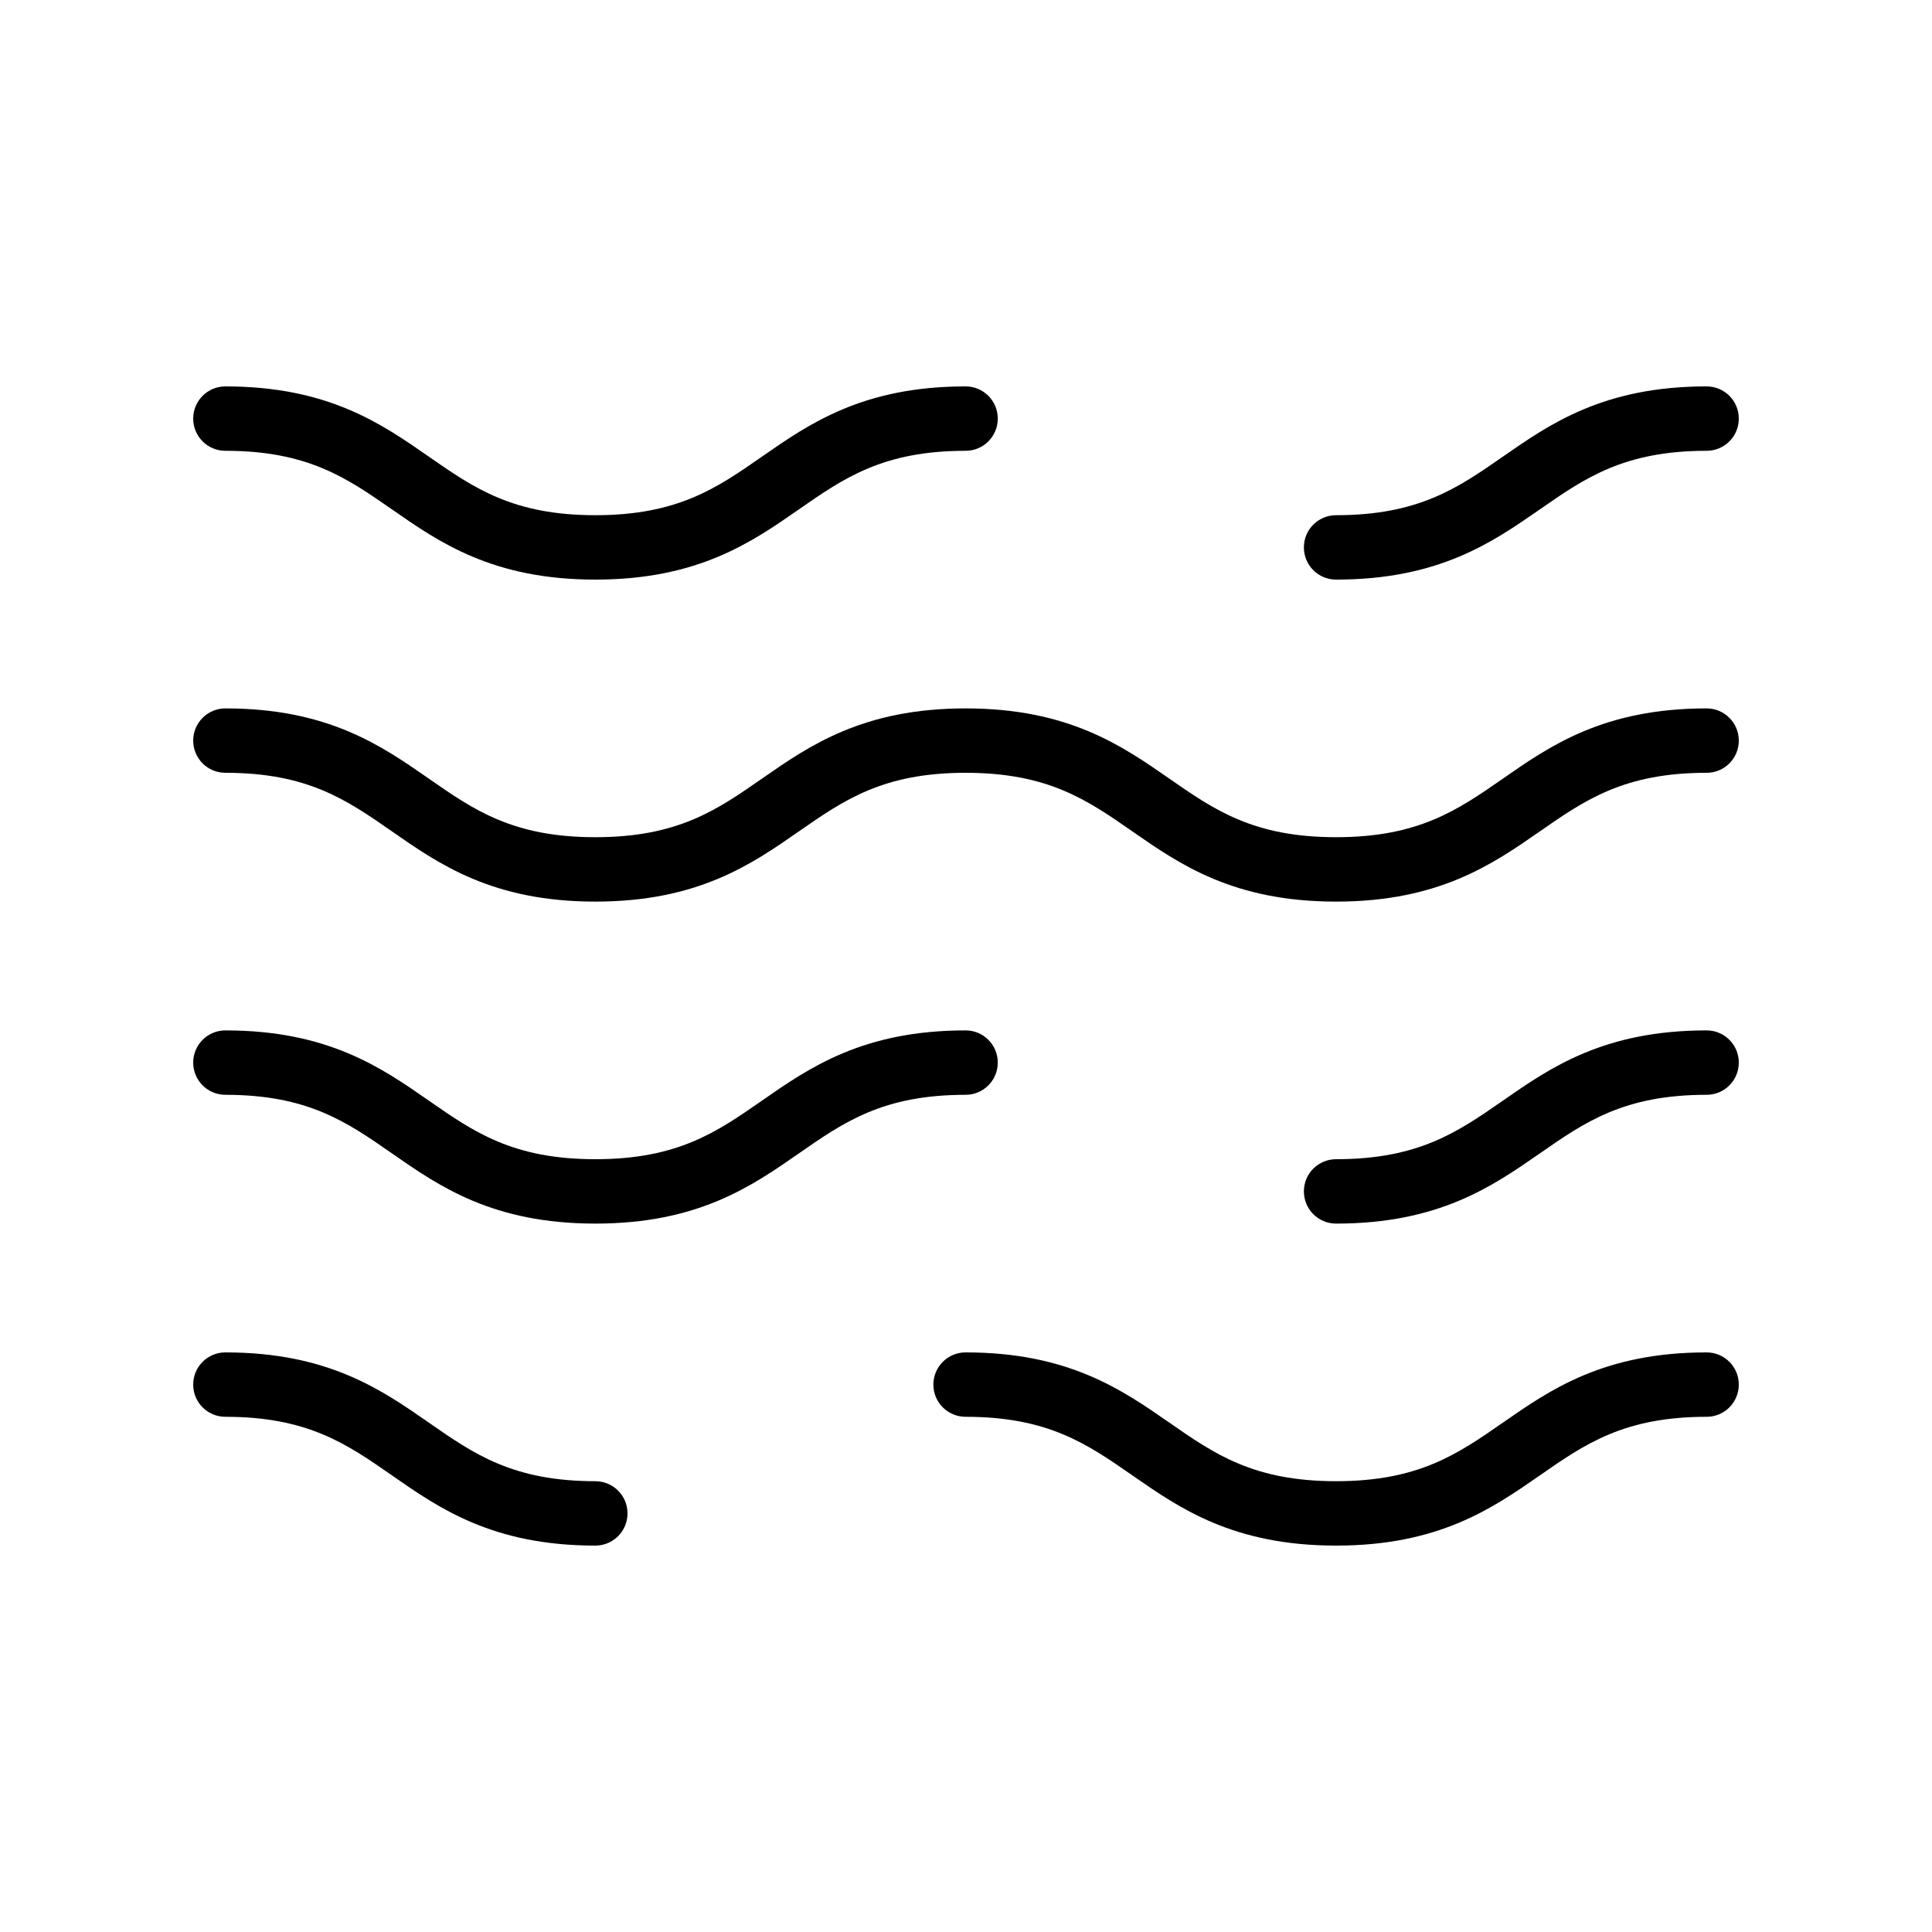
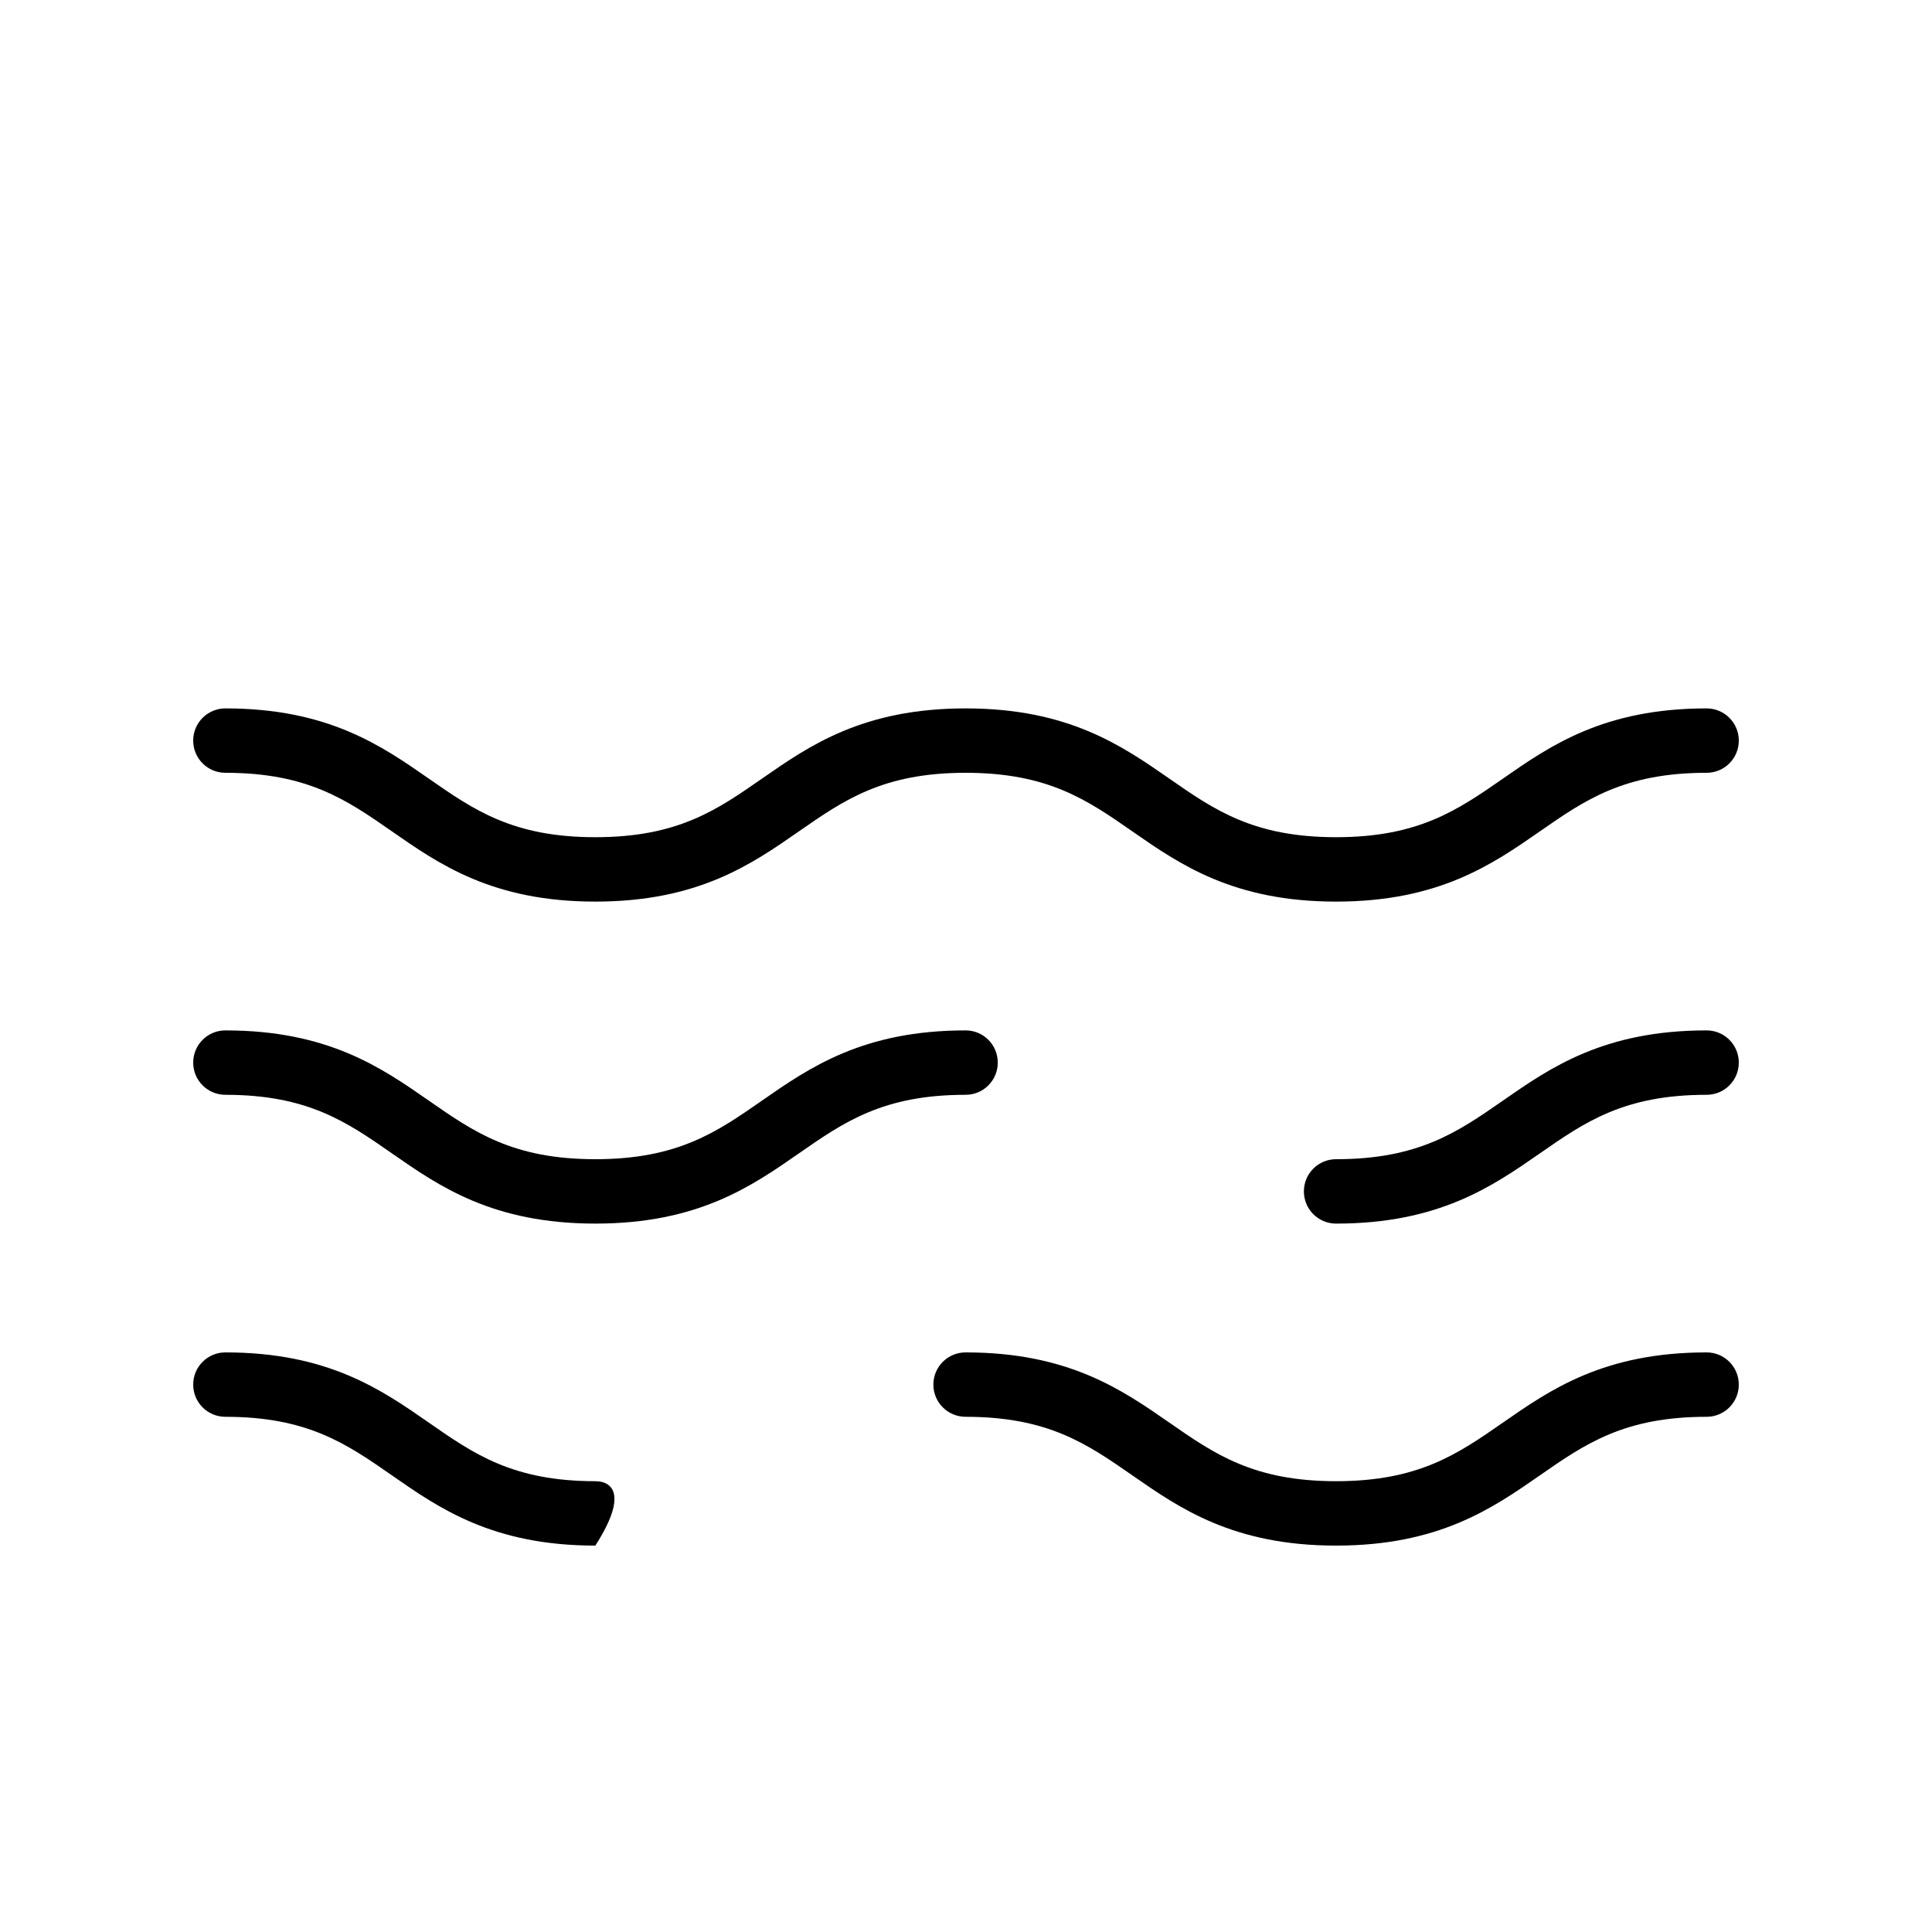
<svg xmlns="http://www.w3.org/2000/svg" width="45px" height="45px" viewBox="0 0 45 45" version="1.1">
  <title>Foggy Black</title>
  <desc>Created with Sketch.</desc>
  <g id="Foggy-Black" stroke="none" stroke-width="1" fill="none" fill-rule="evenodd">
    <g id="fog" transform="translate(4.5, 9)" fill="#000000">
      <path d="M35.25,7.5 C32.858,7.5 31.609,8.368 30.508,9.134 C29.453,9.867 28.543,10.5 26.62,10.5 C24.698,10.5 23.788,9.867 22.734,9.134 C21.631,8.368 20.383,7.5 17.991,7.5 C15.599,7.5 14.352,8.368 13.25,9.134 C12.197,9.867 11.287,10.5 9.366,10.5 C7.447,10.5 6.539,9.867 5.487,9.135 C4.386,8.369 3.139,7.5 0.75,7.5 C0.335,7.5 0,7.835 0,8.25 C0,8.665 0.335,9 0.75,9 C2.669,9 3.577,9.633 4.63,10.365 C5.73,11.131 6.977,12 9.366,12 C11.758,12 13.006,11.131 14.107,10.365 C15.16,9.633 16.07,9 17.991,9 C19.912,9 20.823,9.633 21.877,10.366 C22.979,11.132 24.227,12 26.62,12 C29.013,12 30.261,11.132 31.364,10.366 C32.418,9.633 33.328,9 35.25,9 C35.665,9 36,8.665 36,8.25 C36,7.835 35.665,7.5 35.25,7.5" id="Fill-1" />
      <path d="M35.25,22.5 C32.858,22.5 31.609,23.368 30.508,24.134 C29.453,24.867 28.543,25.5 26.62,25.5 C24.698,25.5 23.788,24.867 22.734,24.134 C21.631,23.368 20.383,22.5 17.991,22.5 C17.576,22.5 17.24,22.835 17.24,23.25 C17.24,23.665 17.576,24 17.991,24 C19.912,24 20.823,24.633 21.877,25.366 C22.979,26.132 24.227,27 26.62,27 C29.013,27 30.261,26.132 31.364,25.366 C32.418,24.633 33.328,24 35.25,24 C35.665,24 36,23.665 36,23.25 C36,22.835 35.665,22.5 35.25,22.5" id="Fill-3" />
-       <path d="M9.366,25.5 C7.447,25.5 6.539,24.867 5.487,24.135 C4.386,23.369 3.139,22.5 0.75,22.5 C0.335,22.5 0,22.835 0,23.25 C0,23.665 0.335,24 0.75,24 C2.669,24 3.577,24.633 4.63,25.365 C5.73,26.131 6.977,27 9.366,27 C9.781,27 10.116,26.665 10.116,26.25 C10.116,25.835 9.781,25.5 9.366,25.5" id="Fill-4" />
+       <path d="M9.366,25.5 C7.447,25.5 6.539,24.867 5.487,24.135 C4.386,23.369 3.139,22.5 0.75,22.5 C0.335,22.5 0,22.835 0,23.25 C0,23.665 0.335,24 0.75,24 C2.669,24 3.577,24.633 4.63,25.365 C5.73,26.131 6.977,27 9.366,27 C10.116,25.835 9.781,25.5 9.366,25.5" id="Fill-4" />
      <path d="M35.25,15 C32.858,15 31.609,15.868 30.508,16.634 C29.453,17.367 28.543,18 26.62,18 C26.205,18 25.87,18.335 25.87,18.75 C25.87,19.165 26.205,19.5 26.62,19.5 C29.013,19.5 30.261,18.632 31.364,17.866 C32.418,17.133 33.328,16.5 35.25,16.5 C35.665,16.5 36,16.165 36,15.75 C36,15.335 35.665,15 35.25,15" id="Fill-5" />
      <path d="M18.74,15.75 C18.74,15.335 18.405,15 17.991,15 C15.599,15 14.352,15.868 13.25,16.634 C12.197,17.367 11.287,18 9.366,18 C7.447,18 6.539,17.367 5.487,16.635 C4.386,15.869 3.139,15 0.75,15 C0.335,15 0,15.335 0,15.75 C0,16.165 0.335,16.5 0.75,16.5 C2.669,16.5 3.577,17.133 4.63,17.865 C5.73,18.631 6.977,19.5 9.366,19.5 C11.758,19.5 13.006,18.631 14.107,17.865 C15.16,17.133 16.07,16.5 17.991,16.5 C18.405,16.5 18.74,16.165 18.74,15.75" id="Fill-6" />
-       <path d="M26.62,4.5 C29.013,4.5 30.261,3.632 31.364,2.866 C32.418,2.133 33.328,1.5 35.25,1.5 C35.665,1.5 36,1.165 36,0.75 C36,0.335 35.665,0 35.25,0 C32.858,0 31.609,0.868 30.508,1.634 C29.453,2.367 28.543,3 26.62,3 C26.205,3 25.87,3.335 25.87,3.75 C25.87,4.165 26.205,4.5 26.62,4.5" id="Fill-7" />
-       <path d="M0.75,1.5 C2.669,1.5 3.577,2.133 4.63,2.865 C5.73,3.631 6.977,4.5 9.366,4.5 C11.758,4.5 13.006,3.631 14.107,2.865 C15.16,2.133 16.07,1.5 17.991,1.5 C18.405,1.5 18.74,1.165 18.74,0.75 C18.74,0.335 18.405,0 17.991,0 C15.599,0 14.352,0.868 13.25,1.634 C12.197,2.367 11.287,3 9.366,3 C7.447,3 6.539,2.367 5.487,1.635 C4.386,0.869 3.139,0 0.75,0 C0.335,0 0,0.335 0,0.75 C0,1.165 0.335,1.5 0.75,1.5" id="Fill-8" />
    </g>
  </g>
</svg>